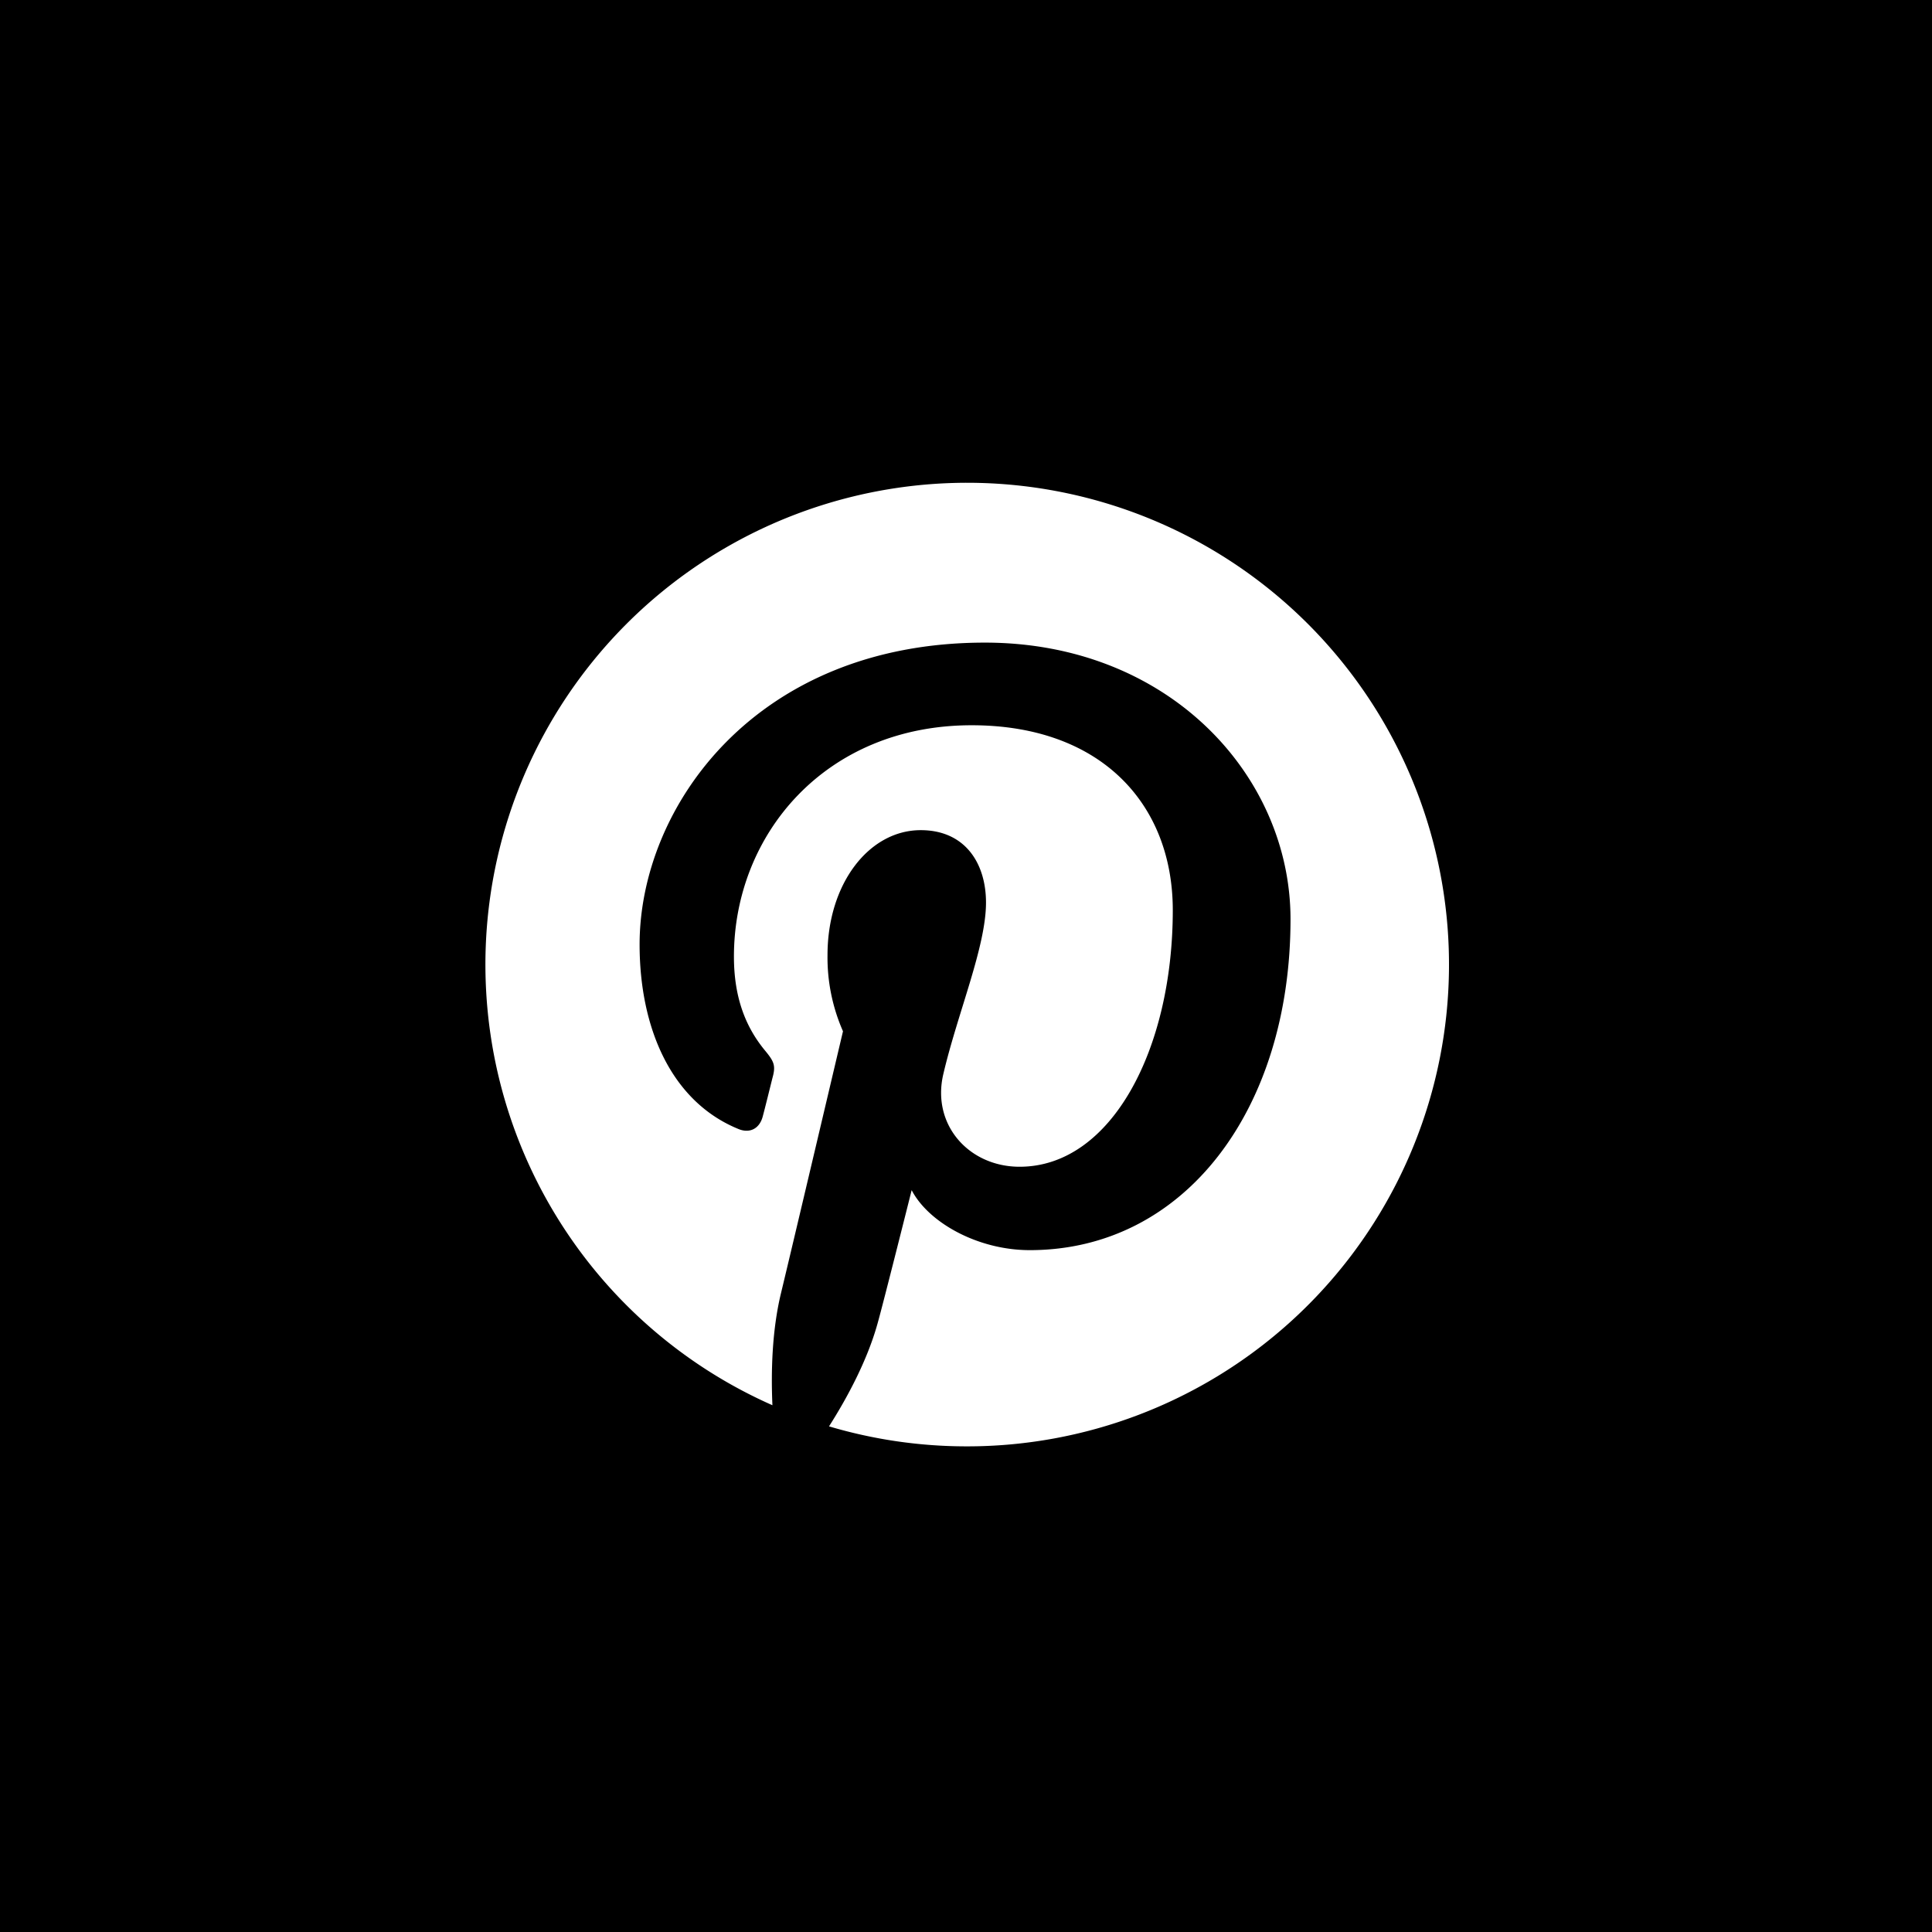
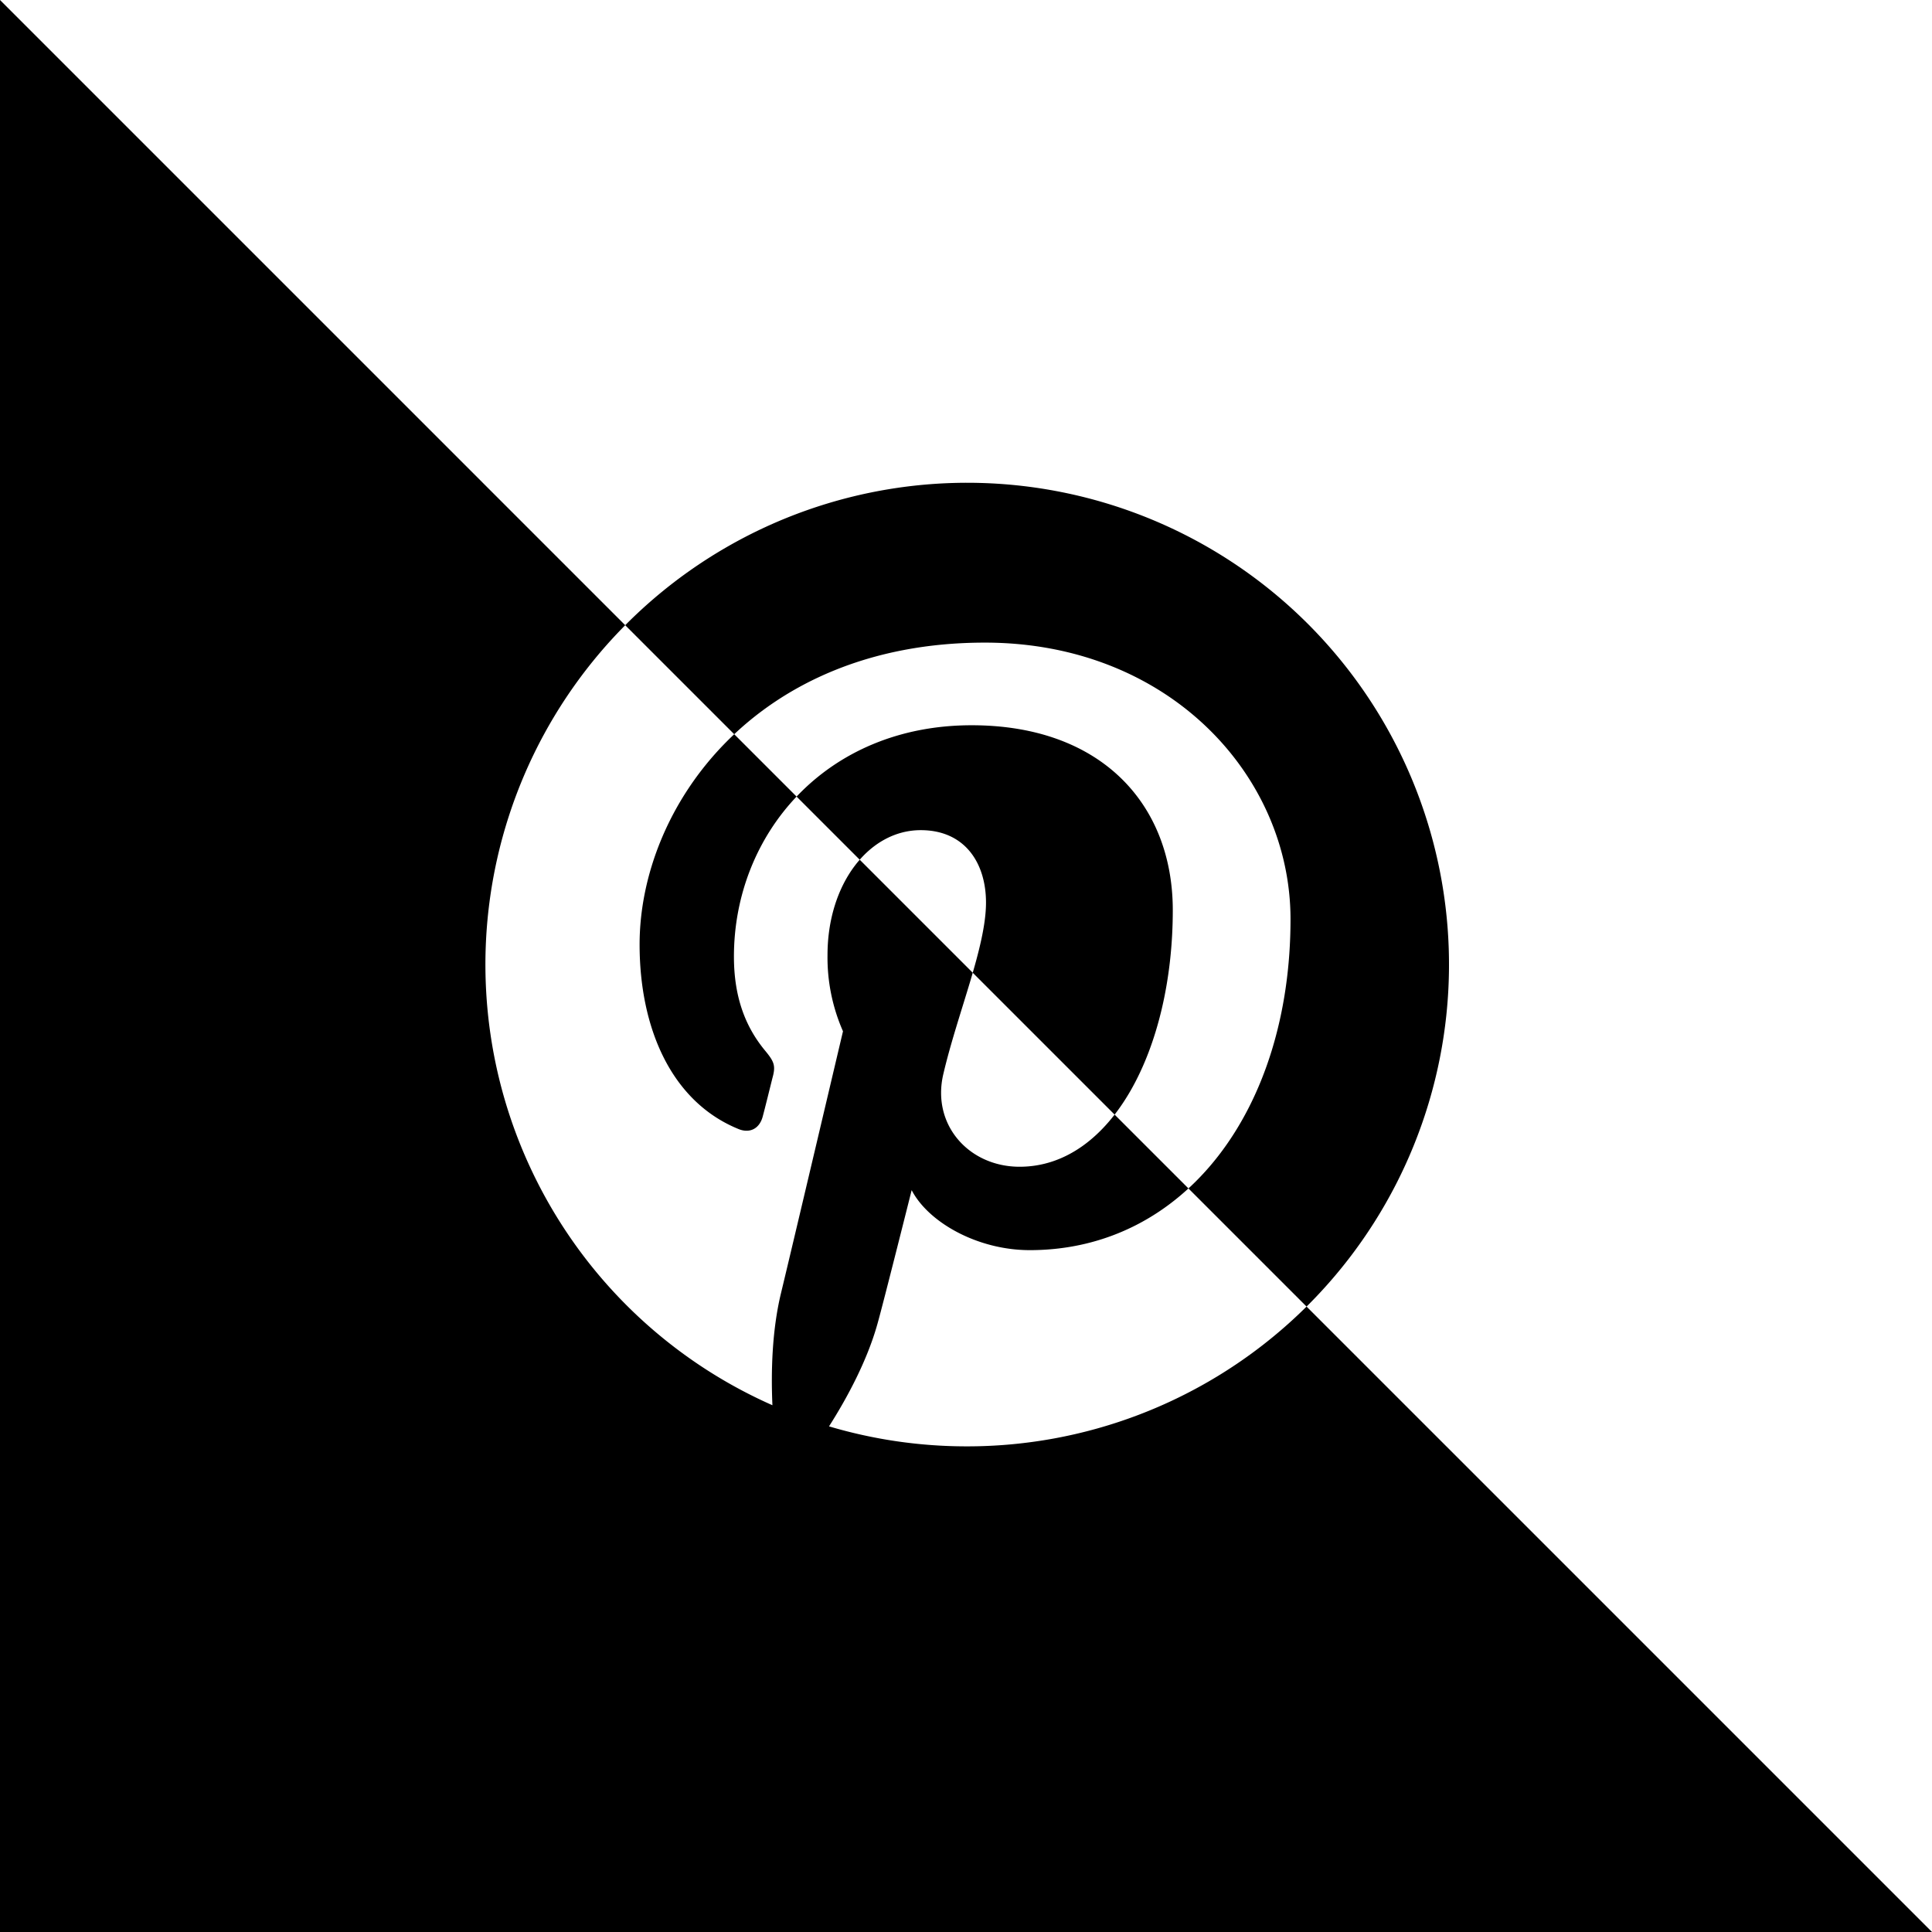
<svg xmlns="http://www.w3.org/2000/svg" width="512" height="512" viewBox="0 0 512 512">
-   <path id="pinterest-svgrepo-com" d="M-143,145V657H369V145ZM113,528.3A127.967,127.967,0,0,1,76.7,523c4.9-7.7,10.2-17.6,12.9-27.4,1.6-5.7,9-35.2,9-35.2,4.4,8.5,17.4,15.9,31.3,15.9,41.2,0,69.1-37.5,69.1-87.7,0-38-32.2-73.3-81-73.3-60.8,0-91.5,43.6-91.5,80,0,22,8.3,41.6,26.2,48.9,2.9,1.2,5.5,0,6.4-3.2.6-2.2,2-7.9,2.6-10.3.9-3.2.5-4.3-1.8-7.1-5.1-6.1-8.4-13.9-8.4-25.1,0-32.3,24.2-61.3,63-61.3,34.4,0,53.3,21,53.3,49,0,36.9-16.3,68-40.6,68-13.4,0-23.4-11.1-20.2-24.6,3.8-16.2,11.3-33.7,11.3-45.4,0-10.5-5.6-19.2-17.3-19.2-13.7,0-24.7,14.2-24.7,33.1a48.54,48.54,0,0,0,4.1,20.2s-14,59.4-16.5,69.7c-2.3,9.7-2.6,20.5-2.2,29.4A127.68,127.68,0,1,1,113,528.3Z" transform="translate(143 -145)" />
+   <path id="pinterest-svgrepo-com" d="M-143,145V657H369ZM113,528.3A127.967,127.967,0,0,1,76.7,523c4.9-7.7,10.2-17.6,12.9-27.4,1.6-5.7,9-35.2,9-35.2,4.4,8.5,17.4,15.9,31.3,15.9,41.2,0,69.1-37.5,69.1-87.7,0-38-32.2-73.3-81-73.3-60.8,0-91.5,43.6-91.5,80,0,22,8.3,41.6,26.2,48.9,2.9,1.2,5.5,0,6.4-3.2.6-2.2,2-7.9,2.6-10.3.9-3.2.5-4.3-1.8-7.1-5.1-6.1-8.4-13.9-8.4-25.1,0-32.3,24.2-61.3,63-61.3,34.4,0,53.3,21,53.3,49,0,36.9-16.3,68-40.6,68-13.4,0-23.4-11.1-20.2-24.6,3.8-16.2,11.3-33.7,11.3-45.4,0-10.5-5.6-19.2-17.3-19.2-13.7,0-24.7,14.2-24.7,33.1a48.54,48.54,0,0,0,4.1,20.2s-14,59.4-16.5,69.7c-2.3,9.7-2.6,20.5-2.2,29.4A127.68,127.68,0,1,1,113,528.3Z" transform="translate(143 -145)" />
</svg>